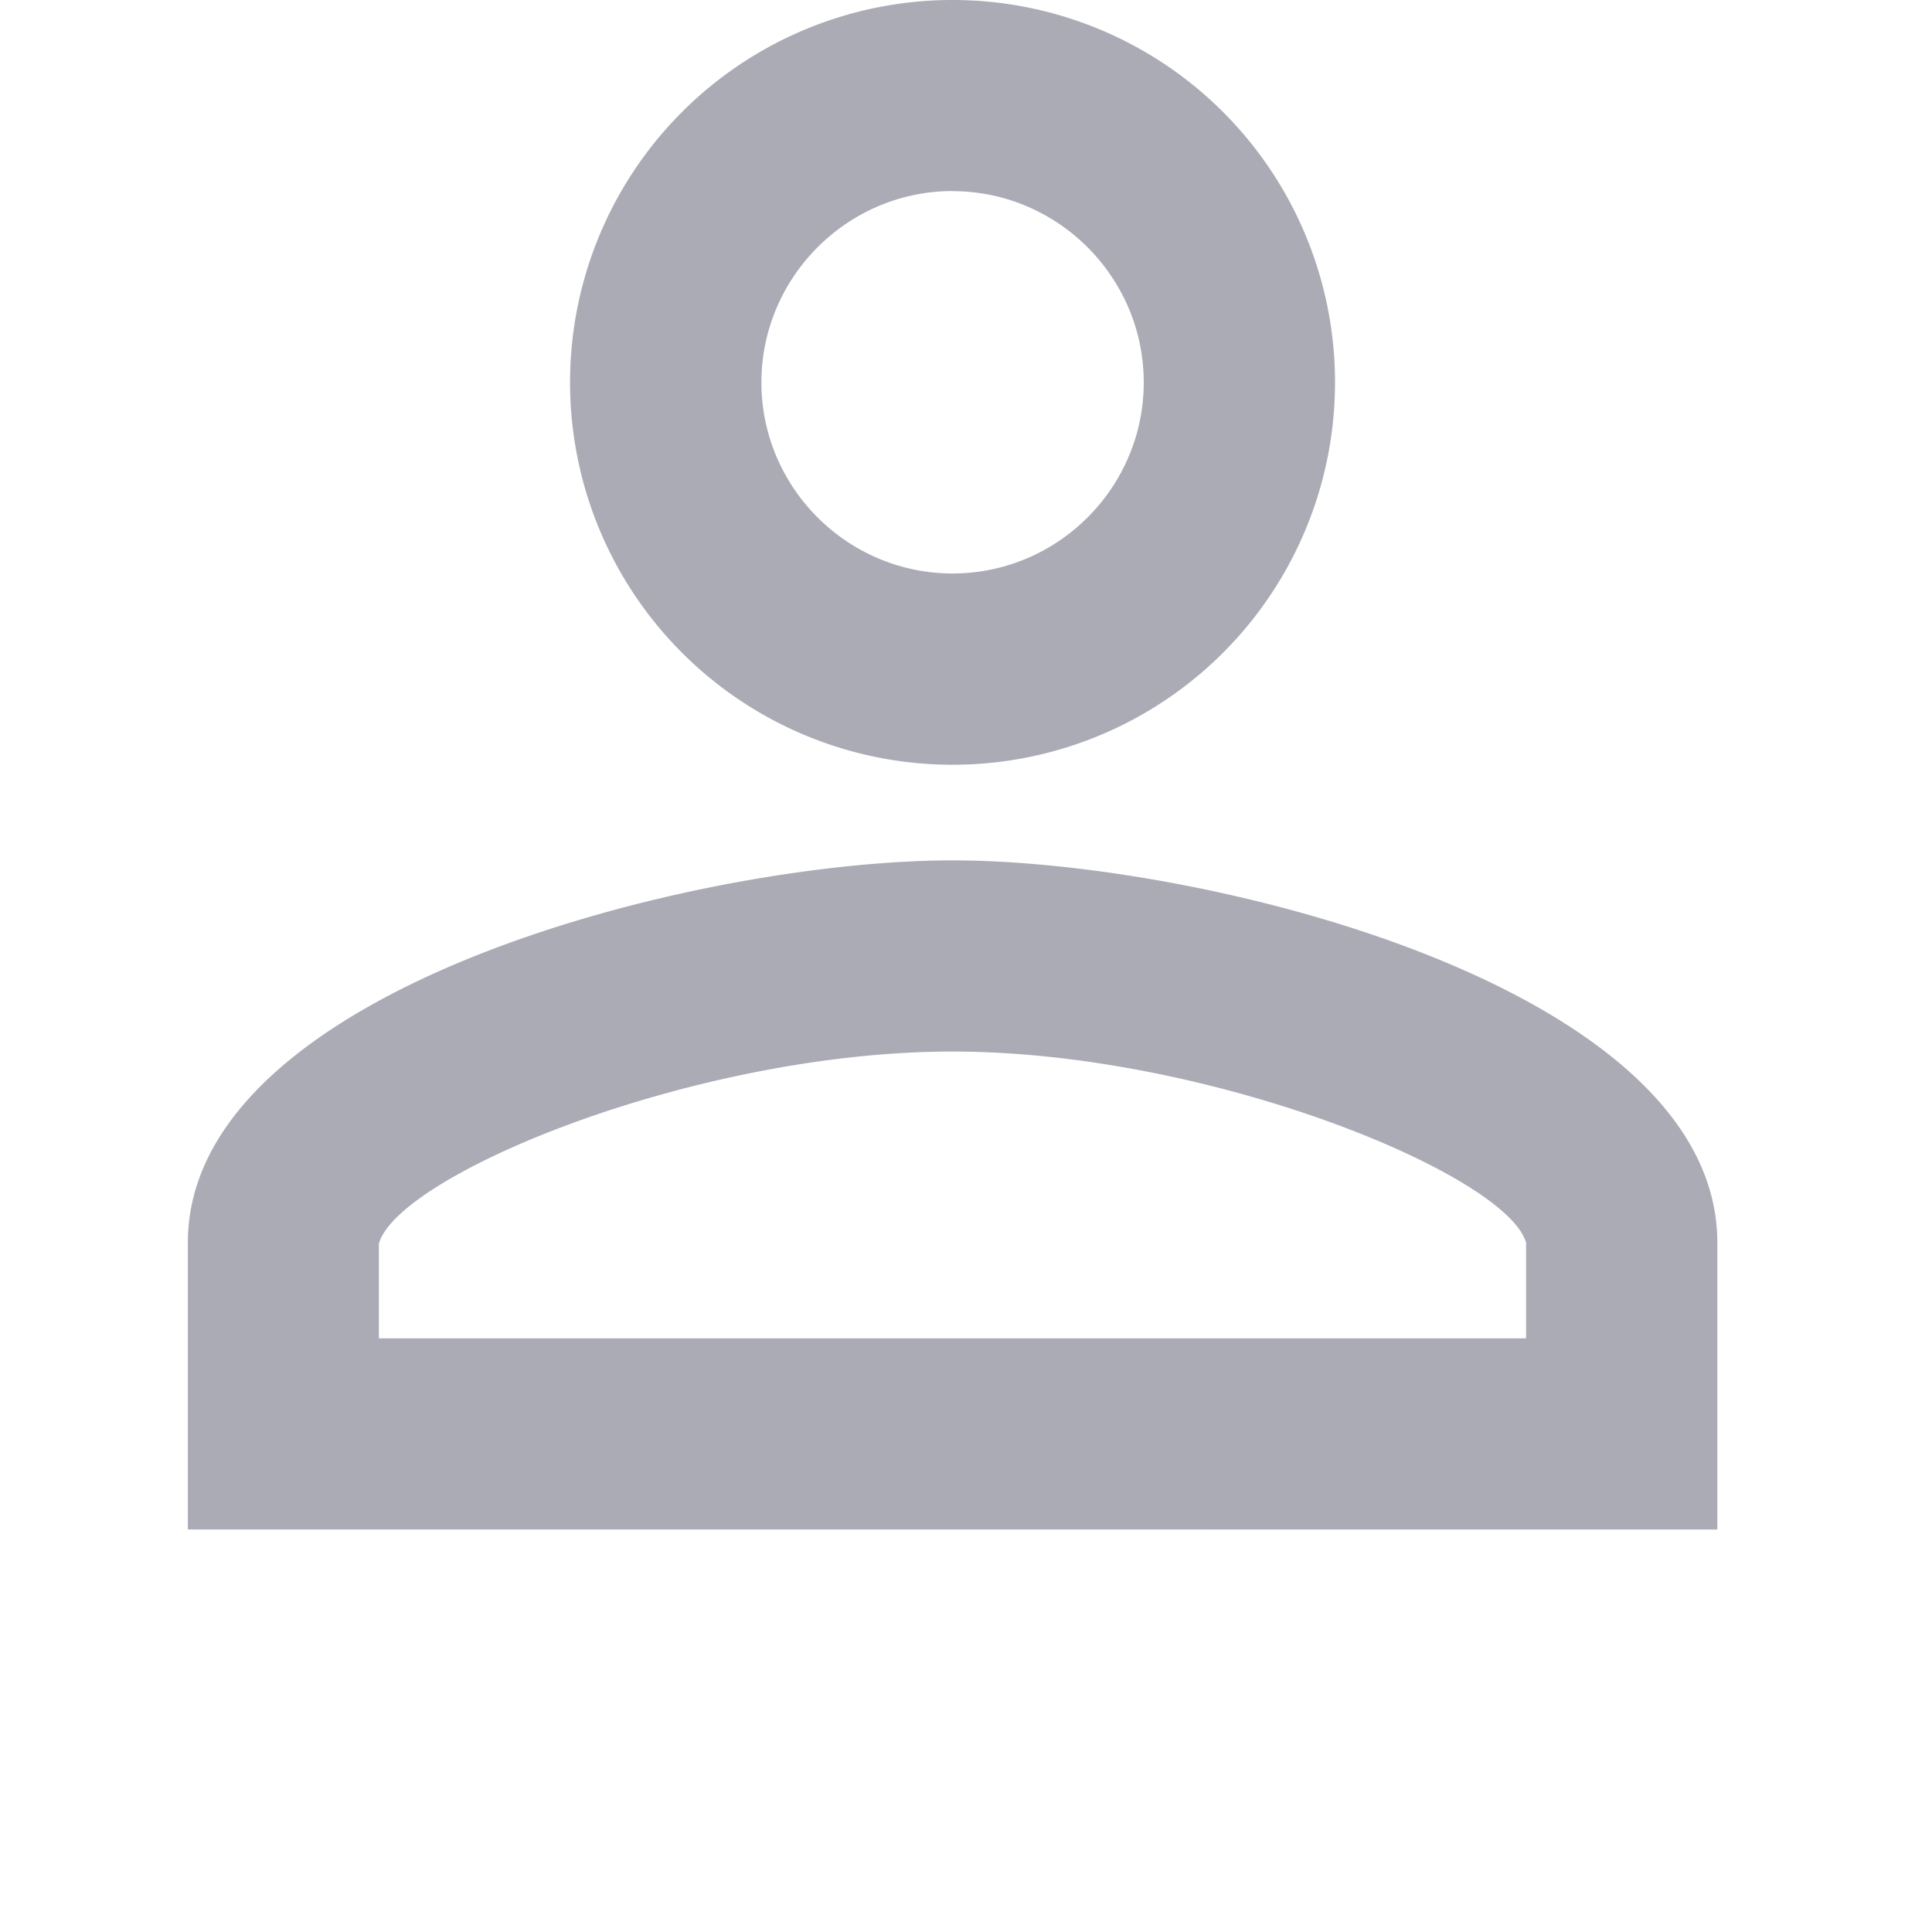
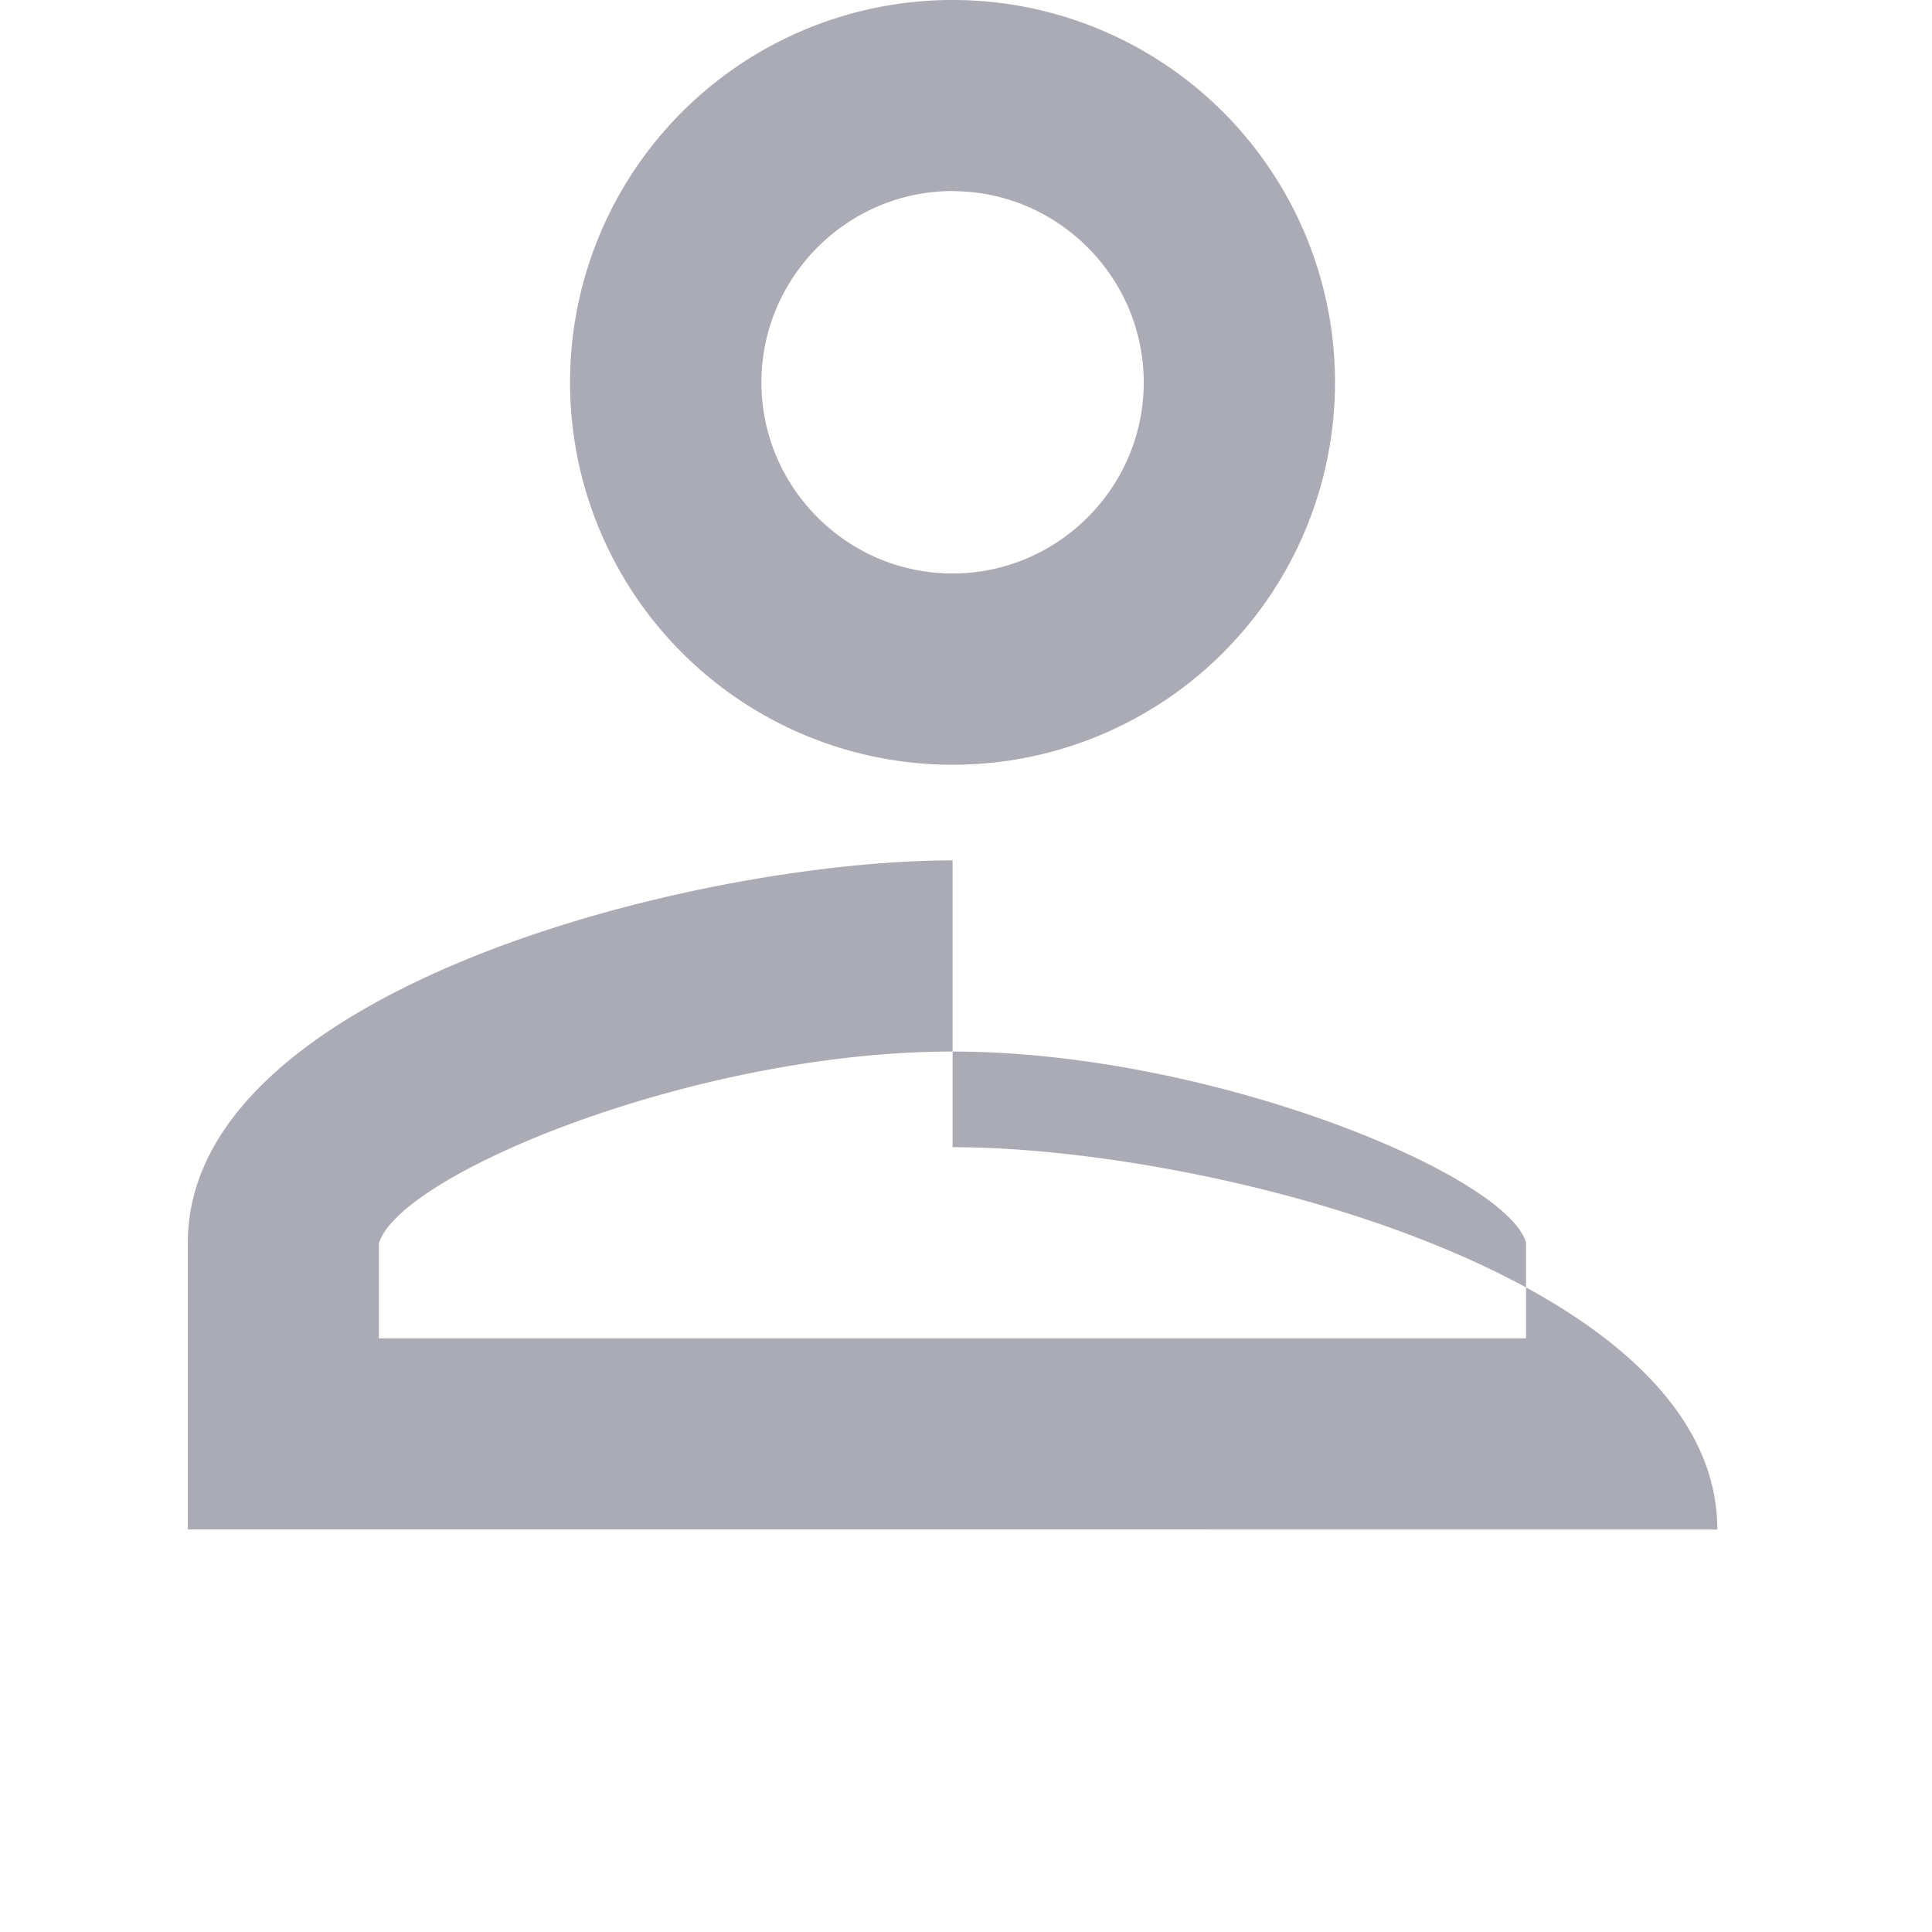
<svg xmlns="http://www.w3.org/2000/svg" width="18" height="18" fill="none">
-   <path d="M8.875 7.125a3.562 3.562 0 003.563-3.563A3.562 3.562 0 008.874 0a3.562 3.562 0 00-3.563 3.563 3.562 3.562 0 003.563 3.562zm0-5.344c.98 0 1.781.802 1.781 1.782s-.801 1.78-1.781 1.78c-.98 0-1.781-.8-1.781-1.78S7.895 1.78 8.875 1.78zm0 6.235c-2.378 0-7.125 1.193-7.125 3.562v2.672H16v-2.672c0-2.369-4.747-3.562-7.125-3.562zm5.344 4.453H3.53v-.882c.178-.641 2.94-1.79 5.344-1.79 2.405 0 5.166 1.149 5.344 1.781v.89z" fill="#ABABB6" />
+   <path d="M8.875 7.125a3.562 3.562 0 003.563-3.563A3.562 3.562 0 008.874 0a3.562 3.562 0 00-3.563 3.563 3.562 3.562 0 003.563 3.562zm0-5.344c.98 0 1.781.802 1.781 1.782s-.801 1.78-1.781 1.78c-.98 0-1.781-.8-1.781-1.78S7.895 1.78 8.875 1.78zm0 6.235c-2.378 0-7.125 1.193-7.125 3.562v2.672H16c0-2.369-4.747-3.562-7.125-3.562zm5.344 4.453H3.53v-.882c.178-.641 2.94-1.79 5.344-1.79 2.405 0 5.166 1.149 5.344 1.781v.89z" fill="#ABABB6" />
</svg>